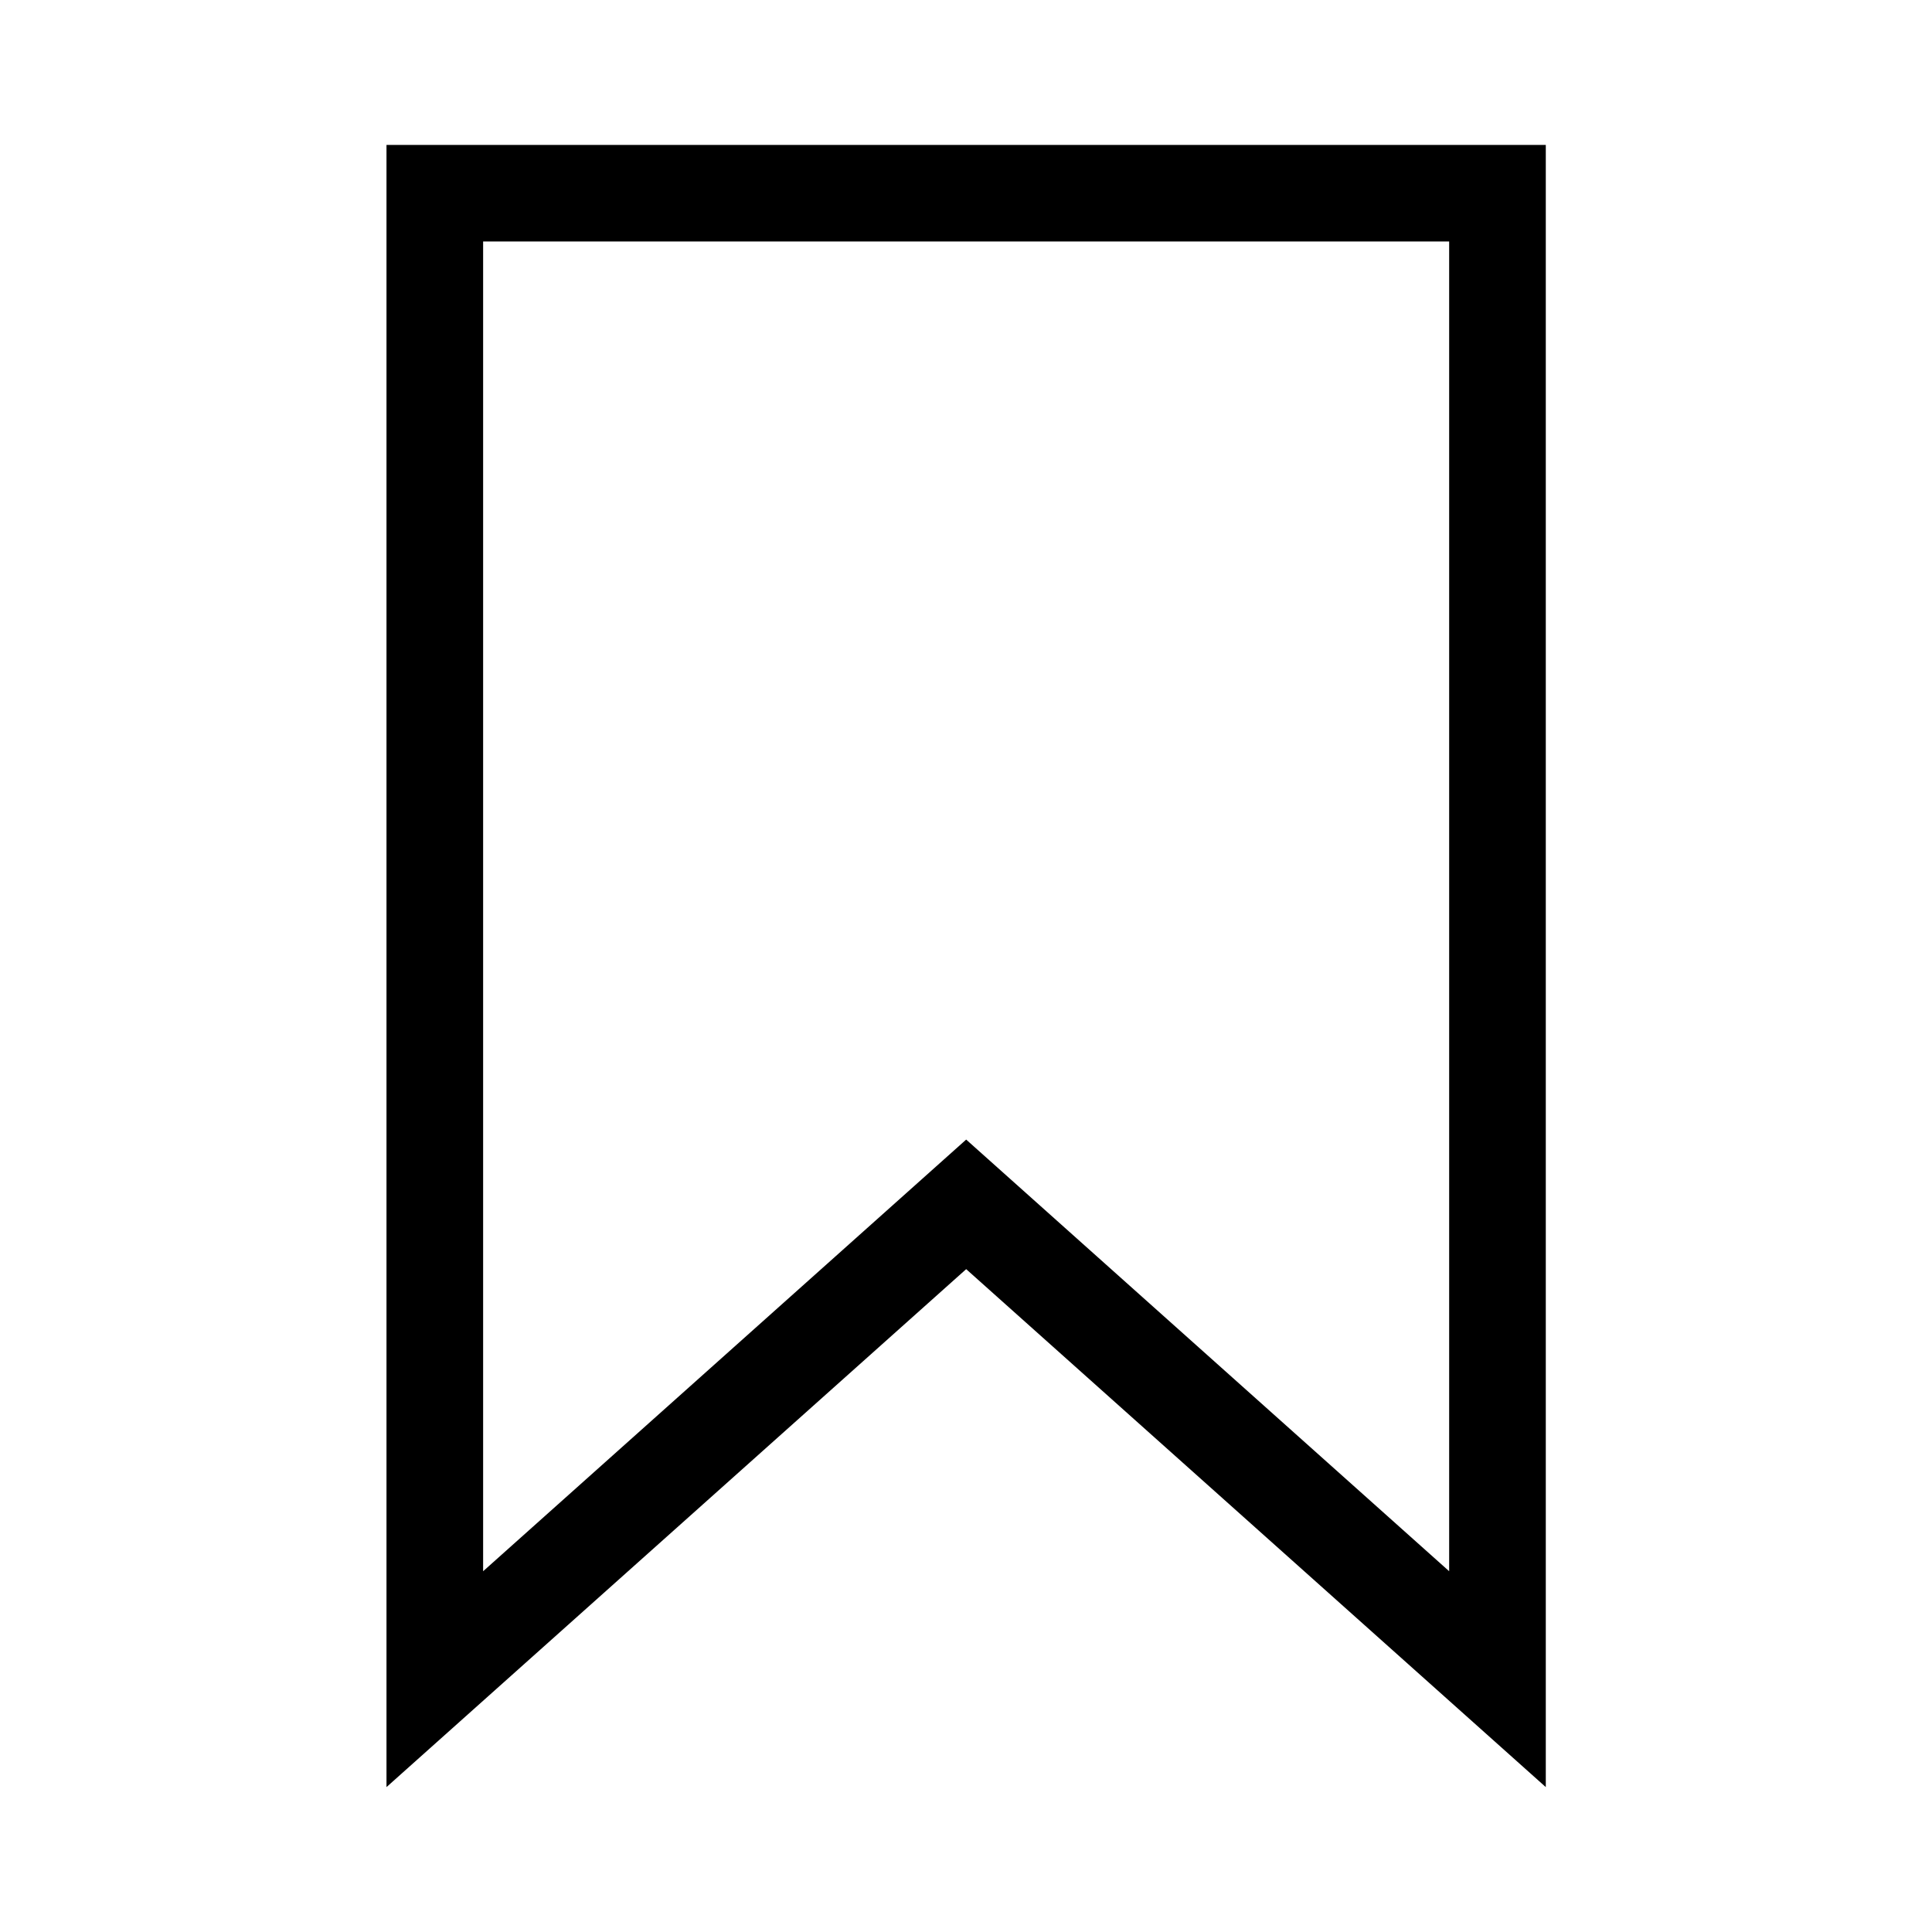
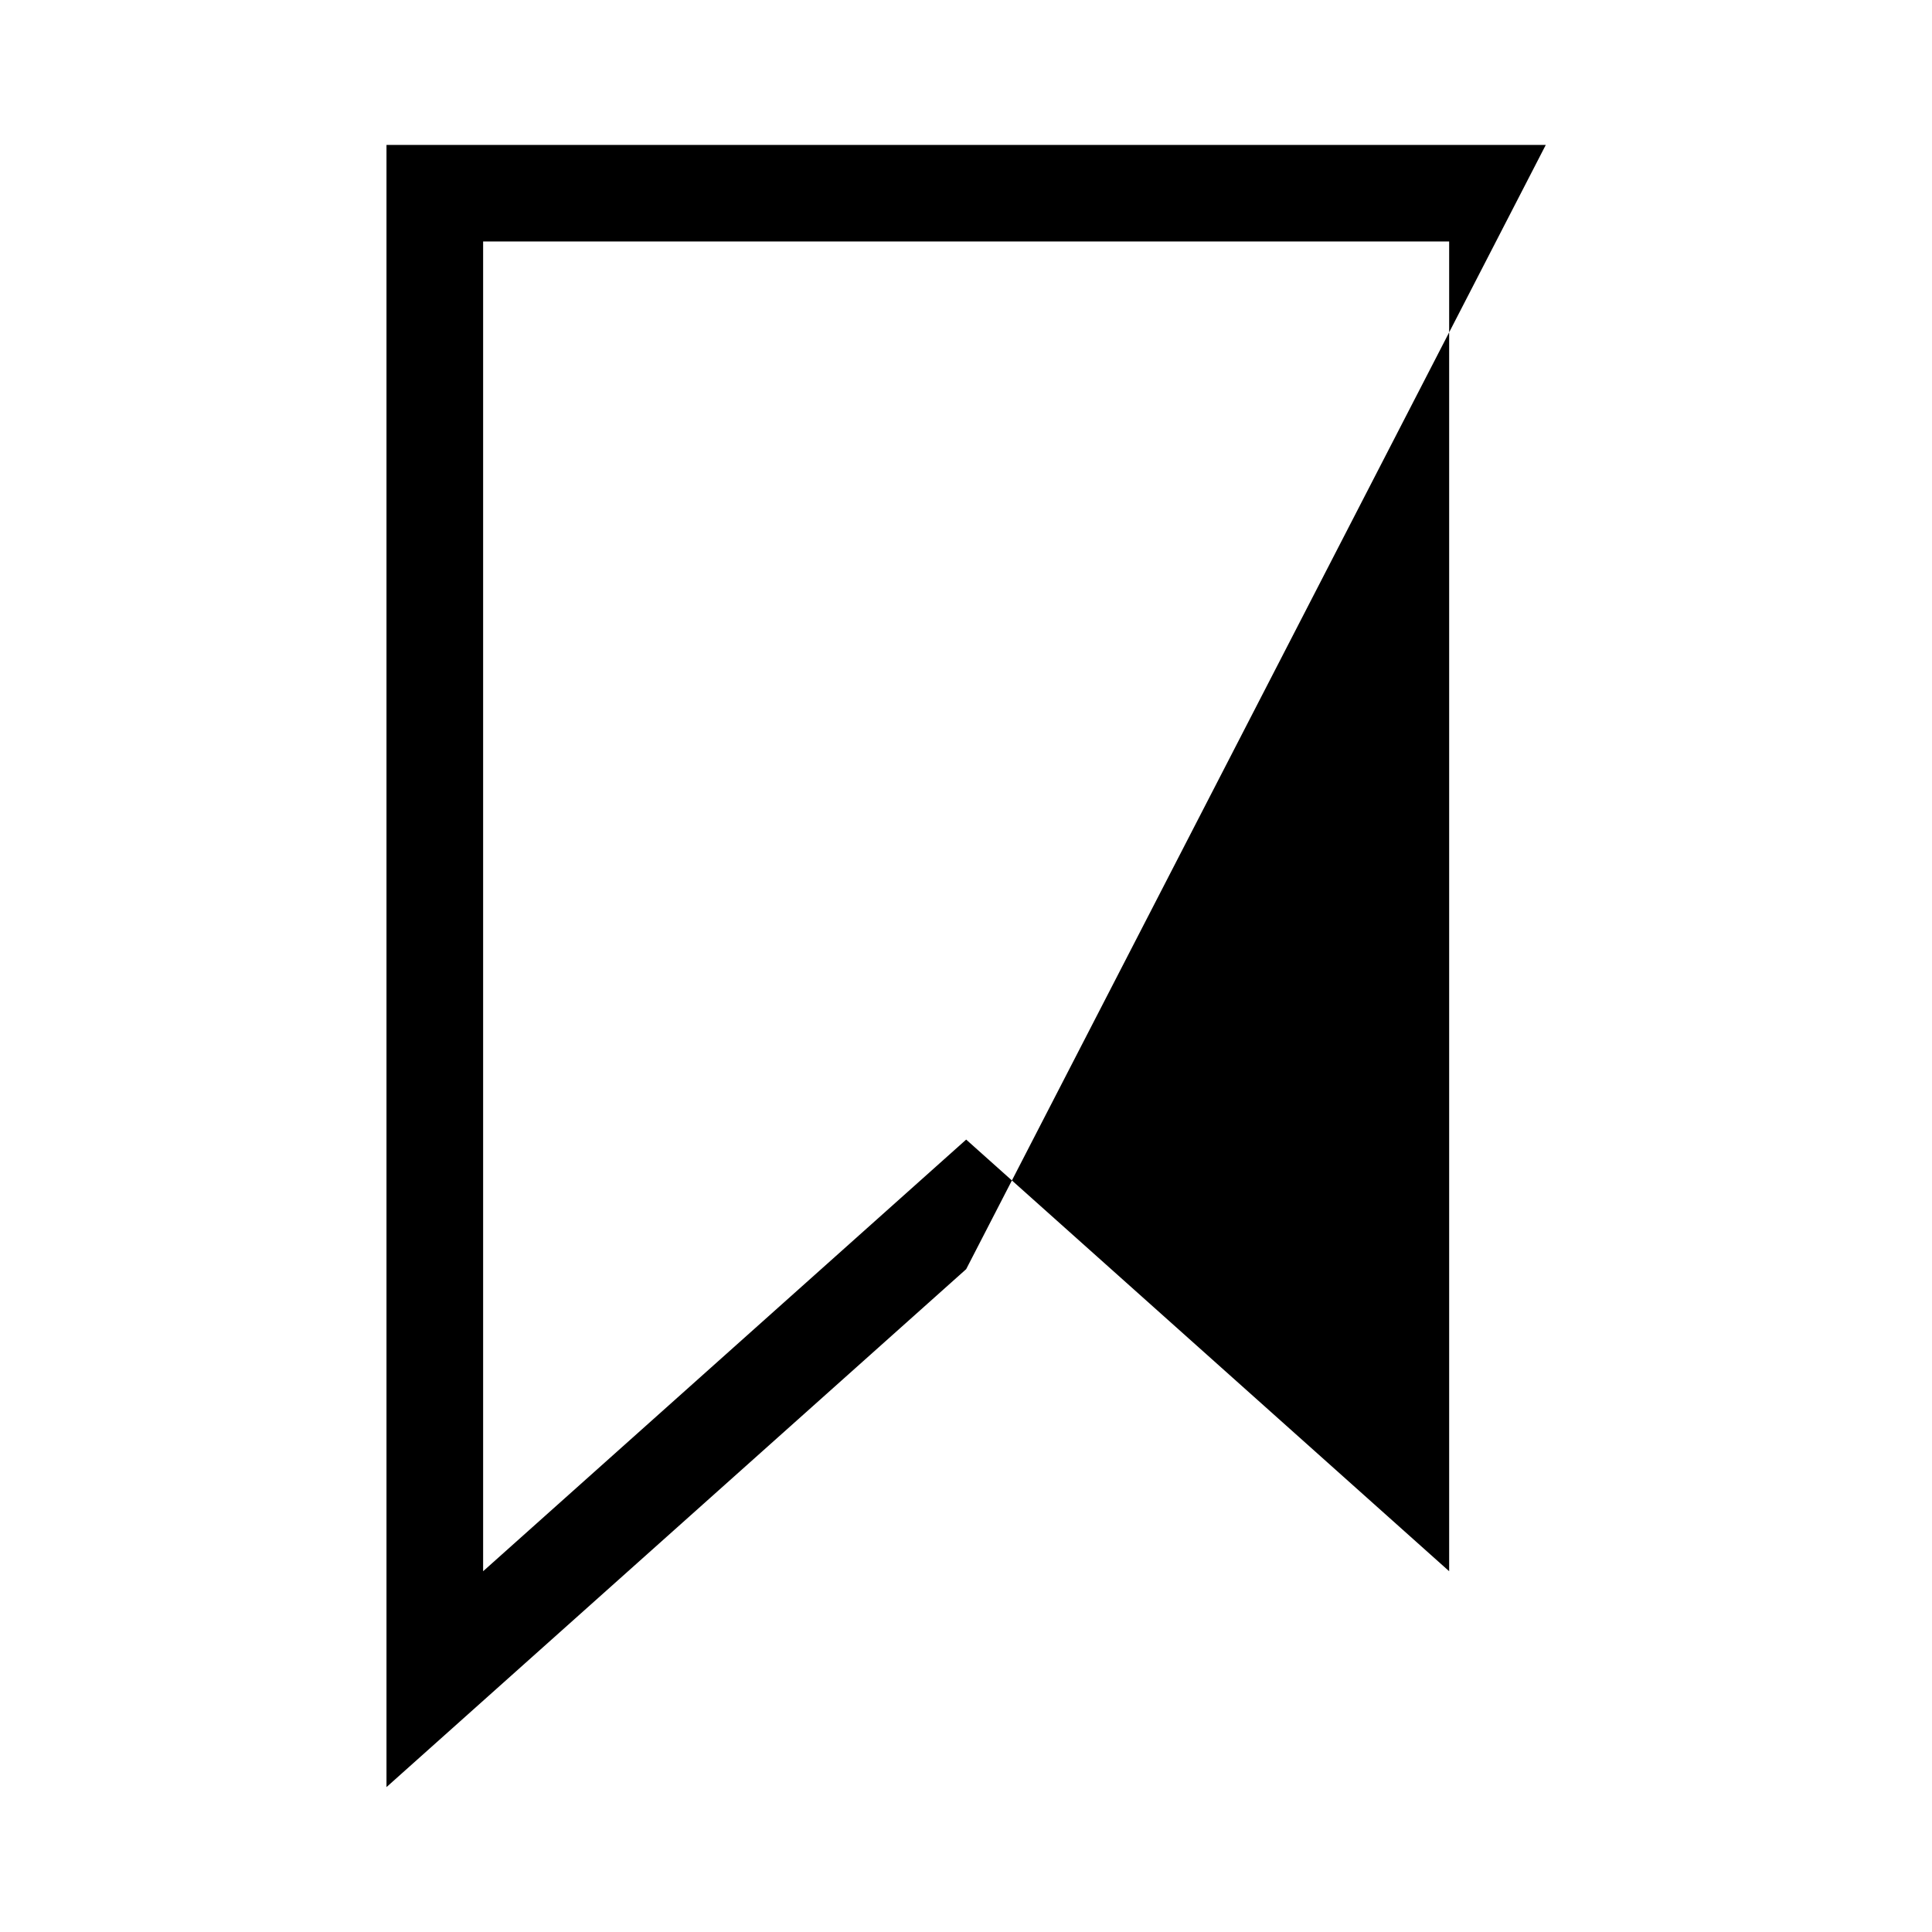
<svg xmlns="http://www.w3.org/2000/svg" width="100%" height="100%" viewBox="0 0 20 20" version="1.1" xml:space="preserve" style="fill-rule:evenodd;clip-rule:evenodd;stroke-linejoin:round;stroke-miterlimit:2;">
  <g transform="matrix(0.659,0,0,0.85,2.822,1.5)">
-     <path d="M20,0L1.789,0L1.789,20L10.895,13.692L20,20L20,0ZM18.482,1.176L18.482,17.371C18.482,17.371 10.895,12.114 10.895,12.114L3.307,17.371C3.307,17.371 3.307,1.176 3.307,1.176L18.482,1.176Z" />
+     <path d="M20,0L1.789,0L1.789,20L10.895,13.692L20,0ZM18.482,1.176L18.482,17.371C18.482,17.371 10.895,12.114 10.895,12.114L3.307,17.371C3.307,17.371 3.307,1.176 3.307,1.176L18.482,1.176Z" />
  </g>
</svg>